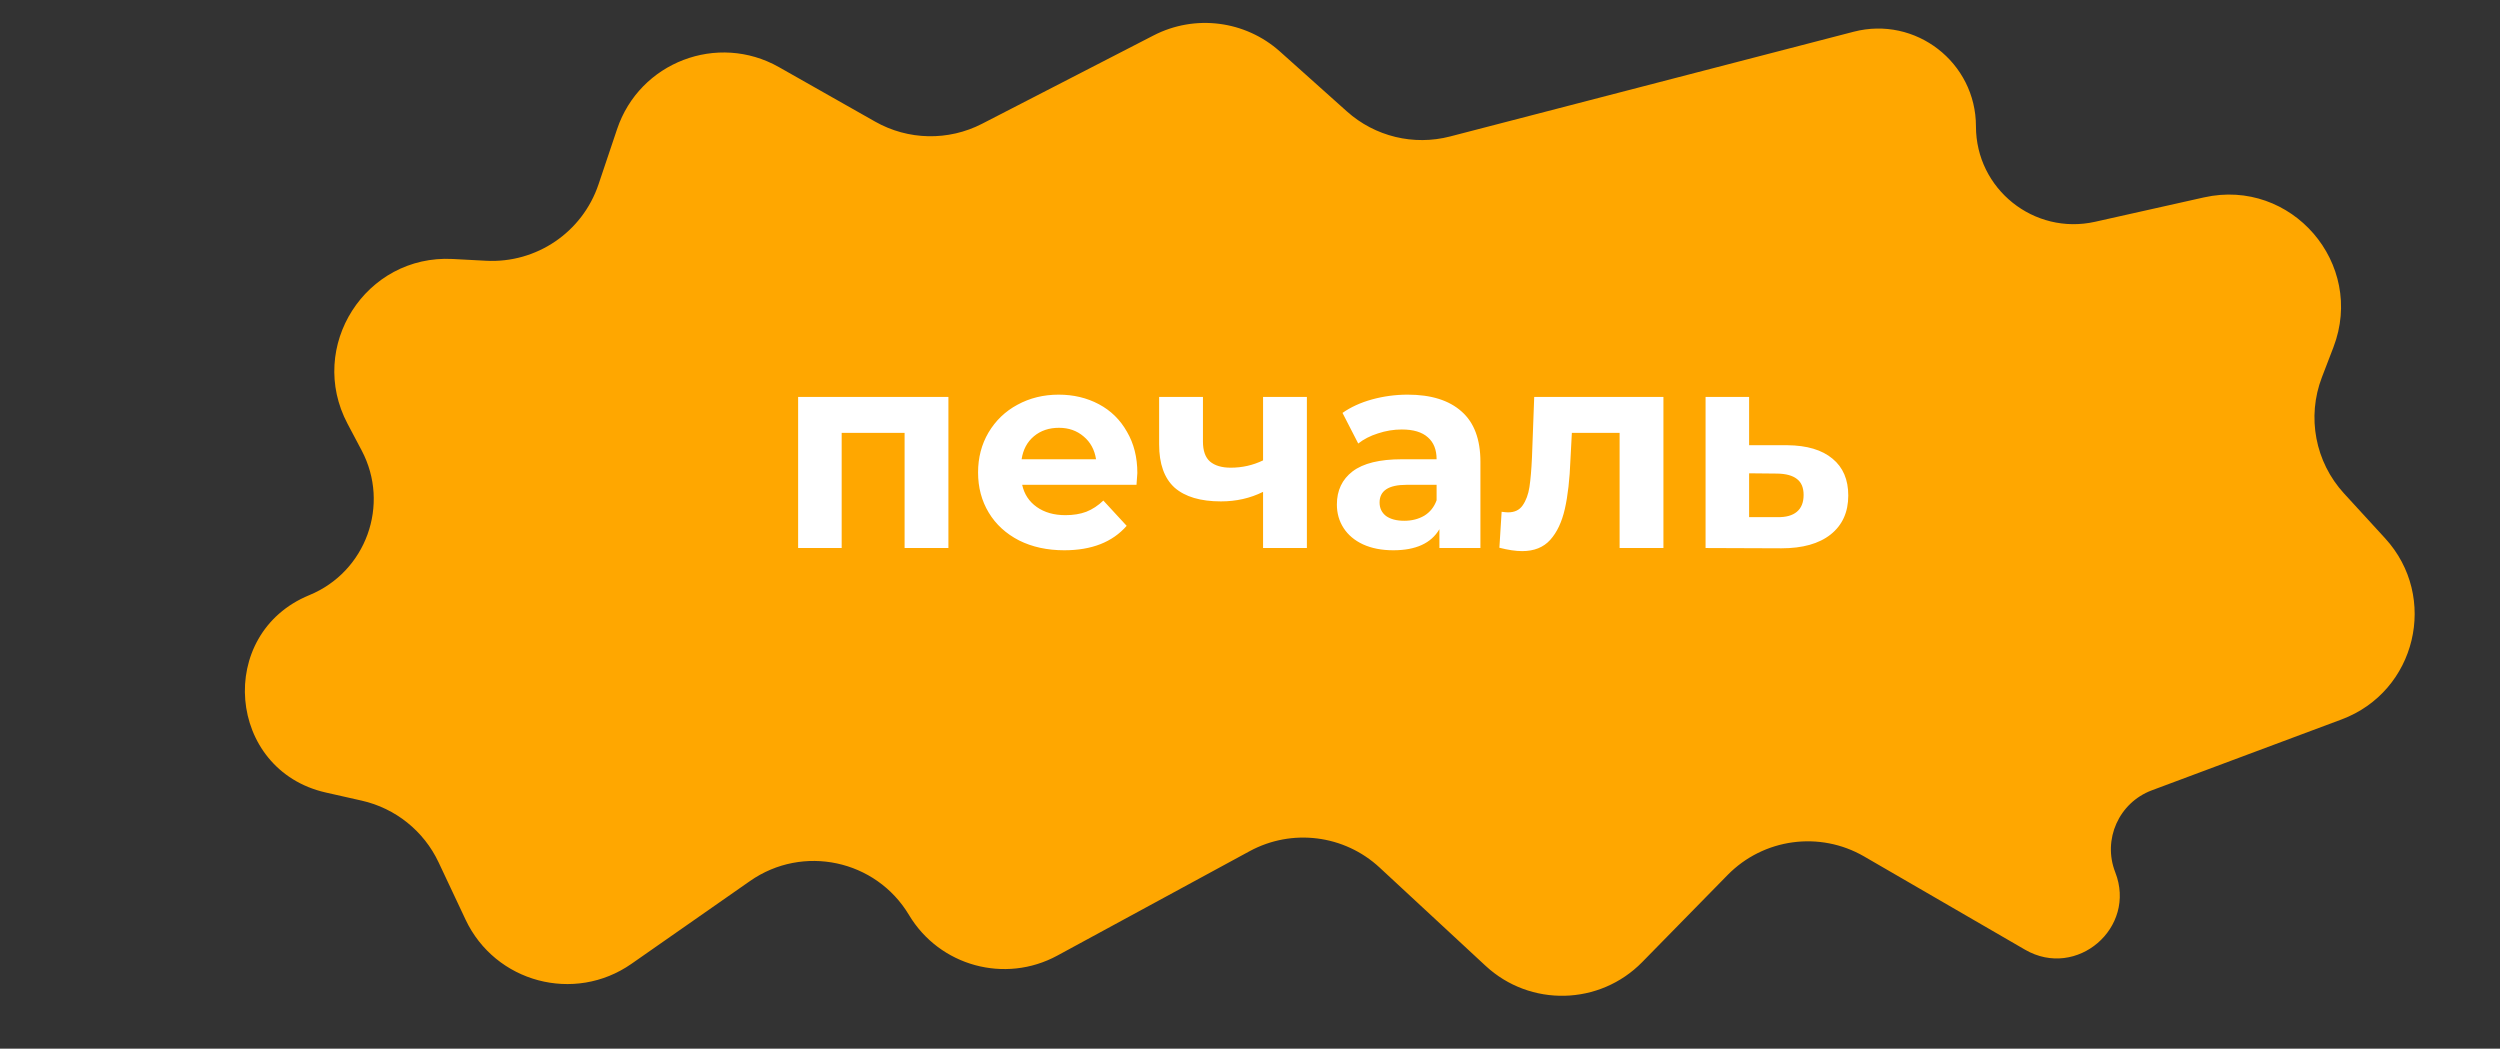
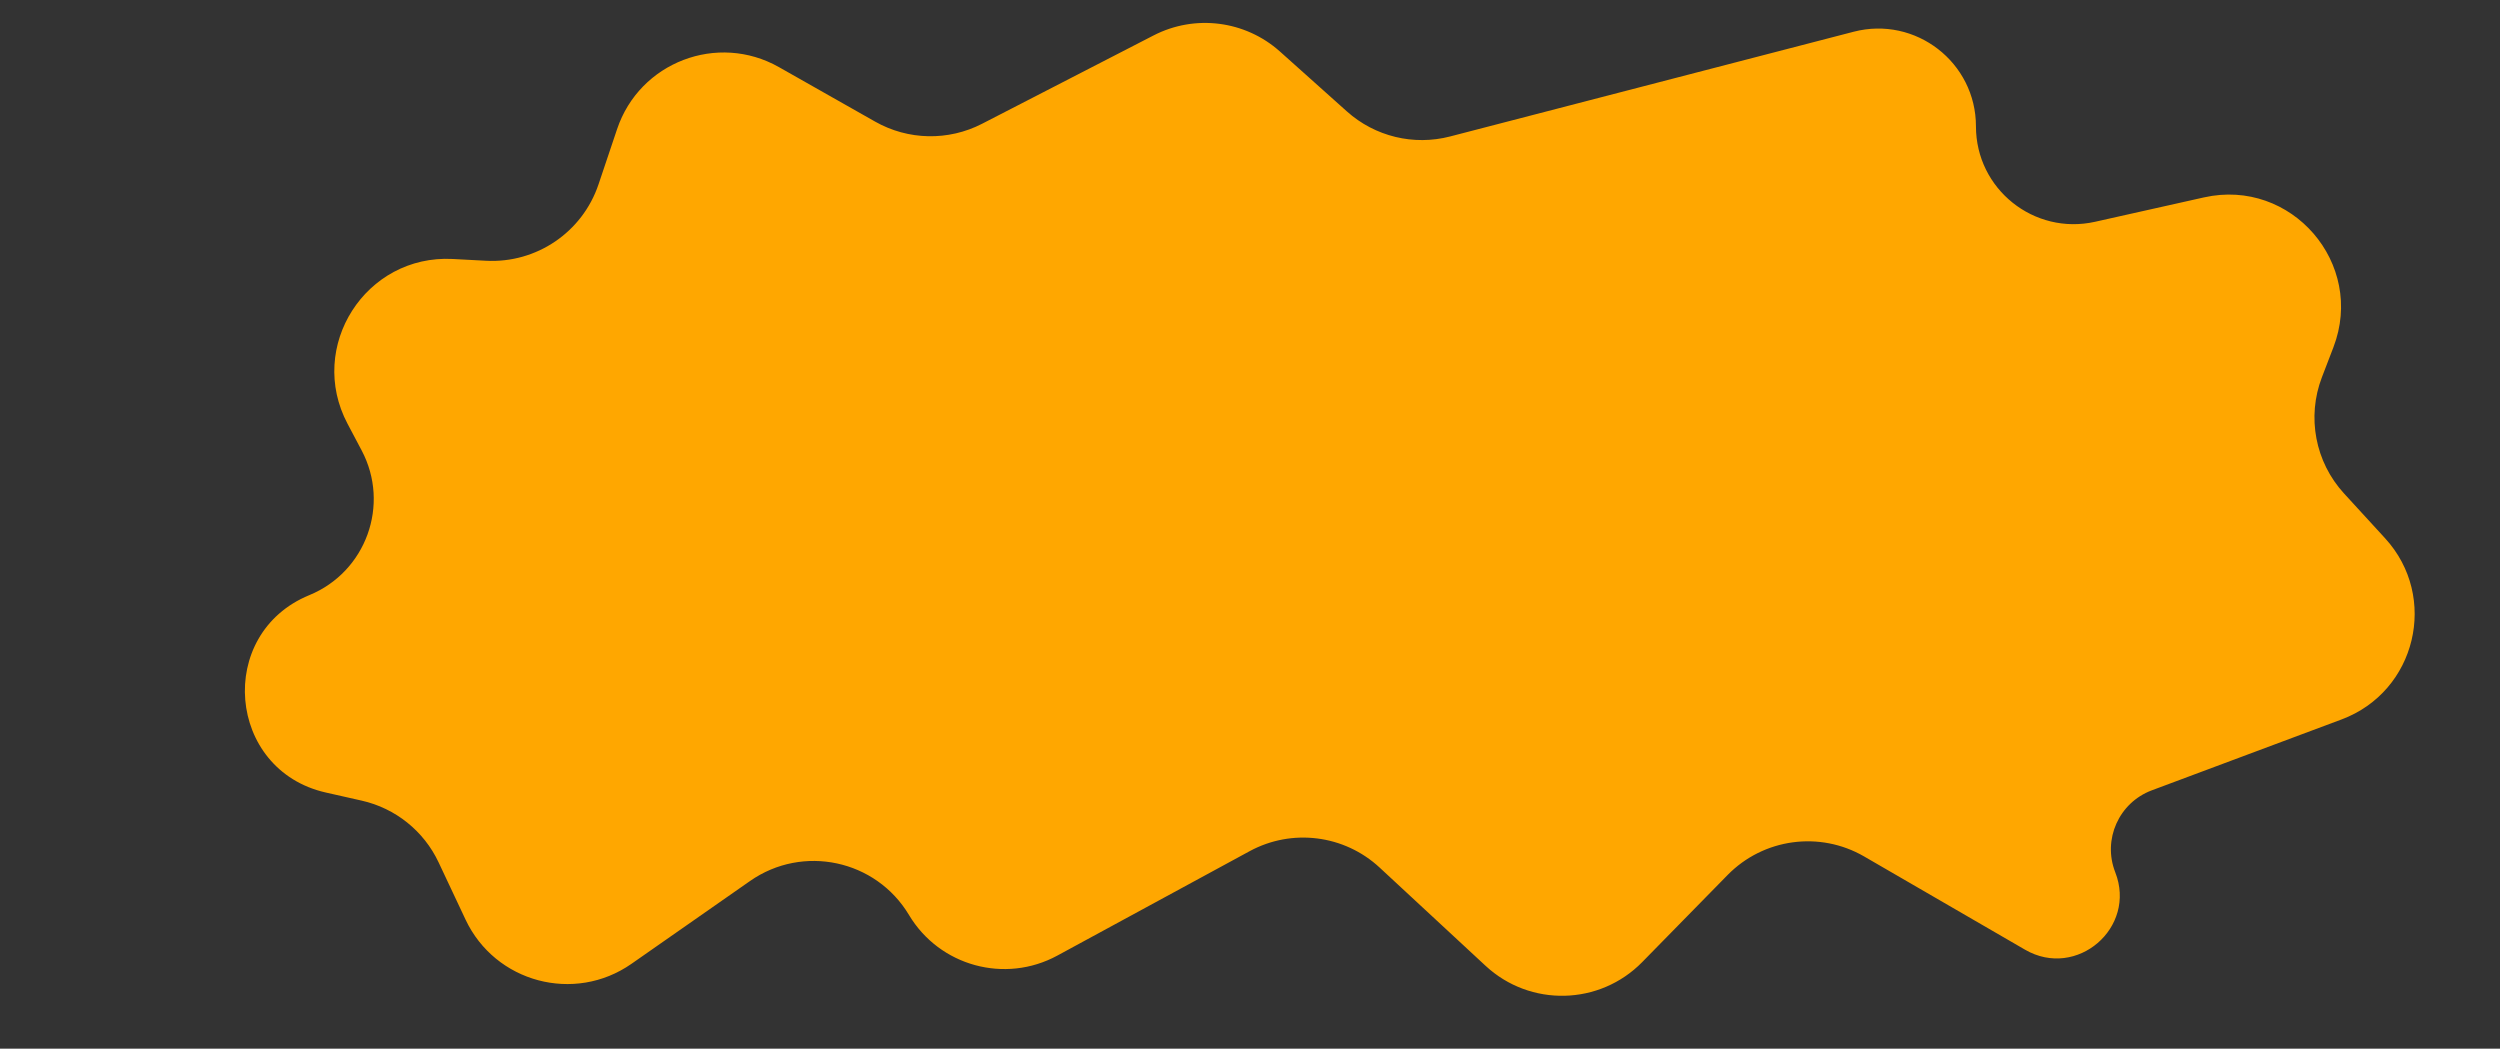
<svg xmlns="http://www.w3.org/2000/svg" width="267" height="112" viewBox="0 0 267 112" fill="none">
  <rect x="0" y="0" width="267" height="112" fill="#333333" stroke="none" />
  <path d="M93.472 12.993L83.196 7.17C76.634 3.452 68.309 6.638 65.906 13.787L63.922 19.689C62.205 24.798 57.292 28.135 51.91 27.849L48.36 27.66C39.047 27.164 32.753 37.016 37.117 45.258L38.625 48.107C41.691 53.898 39.096 61.071 33.035 63.56C23.006 67.678 24.23 82.255 34.804 84.643L38.63 85.507C42.238 86.322 45.269 88.755 46.844 92.103L49.717 98.206C52.884 104.936 61.348 107.193 67.446 102.933L80.106 94.09C85.748 90.149 93.548 91.818 97.082 97.723C100.348 103.18 107.336 105.091 112.925 102.057L133.456 90.909C137.979 88.452 143.566 89.155 147.341 92.654L158.661 103.15C163.425 107.567 170.839 107.391 175.388 102.752L184.507 93.451C188.345 89.537 194.348 88.721 199.092 91.47L216.28 101.43C221.787 104.621 228.233 99.084 225.909 93.159C224.538 89.663 226.297 85.722 229.815 84.407L250.081 76.836C258.052 73.858 260.478 63.761 254.729 57.488L250.338 52.696C247.264 49.342 246.351 44.538 247.981 40.29L249.209 37.09C252.639 28.149 244.729 18.989 235.383 21.082L223.755 23.686C217.23 25.146 211.032 20.183 211.032 13.497C211.032 6.665 204.581 1.674 197.968 3.39L154.868 14.575C150.981 15.584 146.846 14.581 143.853 11.903L136.702 5.506C132.995 2.19 127.627 1.504 123.206 3.782L104.882 13.22C101.284 15.073 96.993 14.988 93.472 12.993Z" fill="#FFA700" />
-   <path d="M101.29 42.389V58.529H96.611V46.229H89.891V58.529H85.24V42.389H101.29ZM121.468 50.519C121.468 50.579 121.438 50.999 121.378 51.779H109.168C109.388 52.779 109.908 53.569 110.728 54.149C111.548 54.729 112.568 55.019 113.788 55.019C114.628 55.019 115.368 54.899 116.008 54.659C116.668 54.399 117.278 53.999 117.838 53.459L120.328 56.159C118.808 57.899 116.588 58.769 113.668 58.769C111.848 58.769 110.238 58.419 108.838 57.719C107.438 56.999 106.358 56.009 105.598 54.749C104.838 53.489 104.458 52.059 104.458 50.459C104.458 48.879 104.828 47.459 105.568 46.199C106.328 44.919 107.358 43.929 108.658 43.229C109.978 42.509 111.448 42.149 113.068 42.149C114.648 42.149 116.078 42.489 117.358 43.169C118.638 43.849 119.638 44.829 120.358 46.109C121.098 47.369 121.468 48.839 121.468 50.519ZM113.098 45.689C112.038 45.689 111.148 45.989 110.428 46.589C109.708 47.189 109.268 48.009 109.108 49.049H117.058C116.898 48.029 116.458 47.219 115.738 46.619C115.018 45.999 114.138 45.689 113.098 45.689ZM139.575 42.389V58.529H134.895V52.529C133.535 53.209 132.035 53.549 130.395 53.549C128.215 53.549 126.565 53.059 125.445 52.079C124.345 51.079 123.795 49.539 123.795 47.459V42.389H128.475V47.159C128.475 48.139 128.725 48.849 129.225 49.289C129.745 49.729 130.485 49.949 131.445 49.949C132.665 49.949 133.815 49.689 134.895 49.169V42.389H139.575ZM150.339 42.149C152.839 42.149 154.759 42.749 156.099 43.949C157.439 45.129 158.109 46.919 158.109 49.319V58.529H153.729V56.519C152.849 58.019 151.209 58.769 148.809 58.769C147.569 58.769 146.489 58.559 145.569 58.139C144.669 57.719 143.979 57.139 143.499 56.399C143.019 55.659 142.779 54.819 142.779 53.879C142.779 52.379 143.339 51.199 144.459 50.339C145.599 49.479 147.349 49.049 149.709 49.049H153.429C153.429 48.029 153.119 47.249 152.499 46.709C151.879 46.149 150.949 45.869 149.709 45.869C148.849 45.869 147.999 46.009 147.159 46.289C146.339 46.549 145.639 46.909 145.059 47.369L143.379 44.099C144.259 43.479 145.309 42.999 146.529 42.659C147.769 42.319 149.039 42.149 150.339 42.149ZM149.979 55.619C150.779 55.619 151.489 55.439 152.109 55.079C152.729 54.699 153.169 54.149 153.429 53.429V51.779H150.219C148.299 51.779 147.339 52.409 147.339 53.669C147.339 54.269 147.569 54.749 148.029 55.109C148.509 55.449 149.159 55.619 149.979 55.619ZM177.654 42.389V58.529H172.974V46.229H167.874L167.724 49.079C167.644 51.199 167.444 52.959 167.124 54.359C166.804 55.759 166.284 56.859 165.564 57.659C164.844 58.459 163.844 58.859 162.564 58.859C161.884 58.859 161.074 58.739 160.134 58.499L160.374 54.659C160.694 54.699 160.924 54.719 161.064 54.719C161.764 54.719 162.284 54.469 162.624 53.969C162.984 53.449 163.224 52.799 163.344 52.019C163.464 51.219 163.554 50.169 163.614 48.869L163.854 42.389H177.654ZM190.885 47.549C192.985 47.569 194.595 48.049 195.715 48.989C196.835 49.909 197.395 51.219 197.395 52.919C197.395 54.699 196.765 56.089 195.505 57.089C194.265 58.069 192.515 58.559 190.255 58.559L182.155 58.529V42.389H186.805V47.549H190.885ZM189.835 55.229C190.735 55.249 191.425 55.059 191.905 54.659C192.385 54.259 192.625 53.659 192.625 52.859C192.625 52.079 192.385 51.509 191.905 51.149C191.445 50.789 190.755 50.599 189.835 50.579L186.805 50.549V55.229H189.835Z" fill="white" />
</svg>